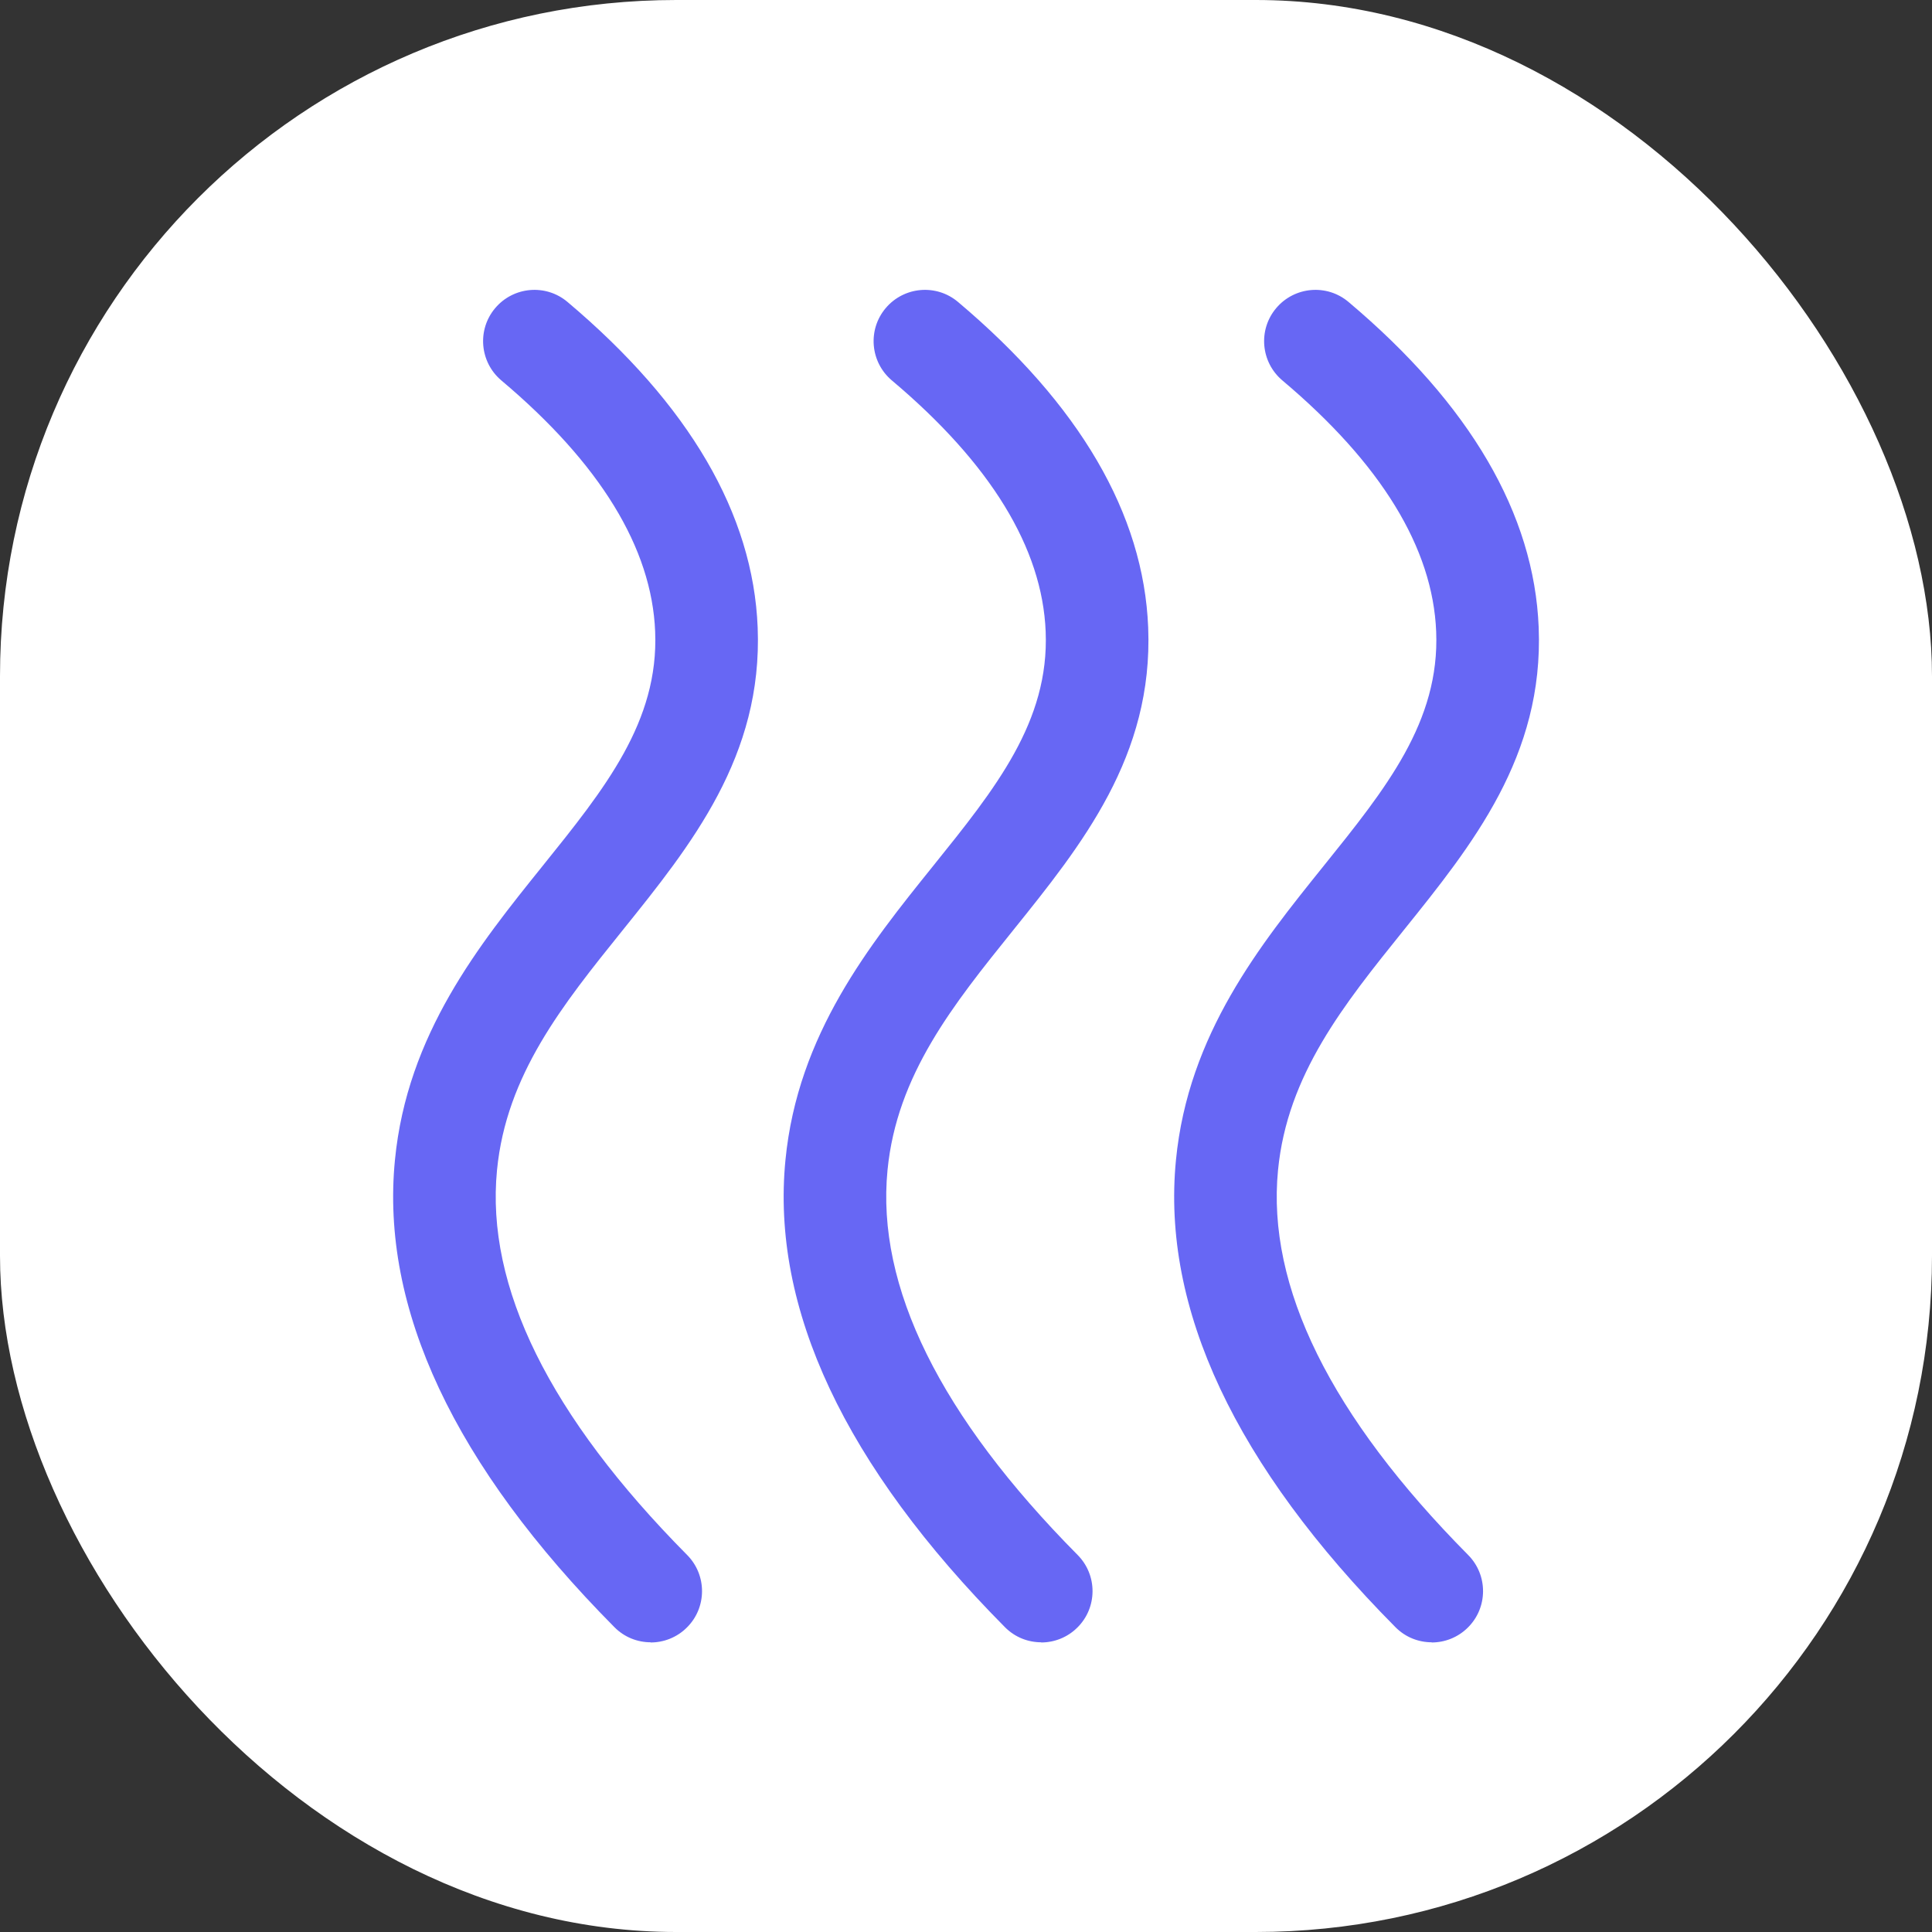
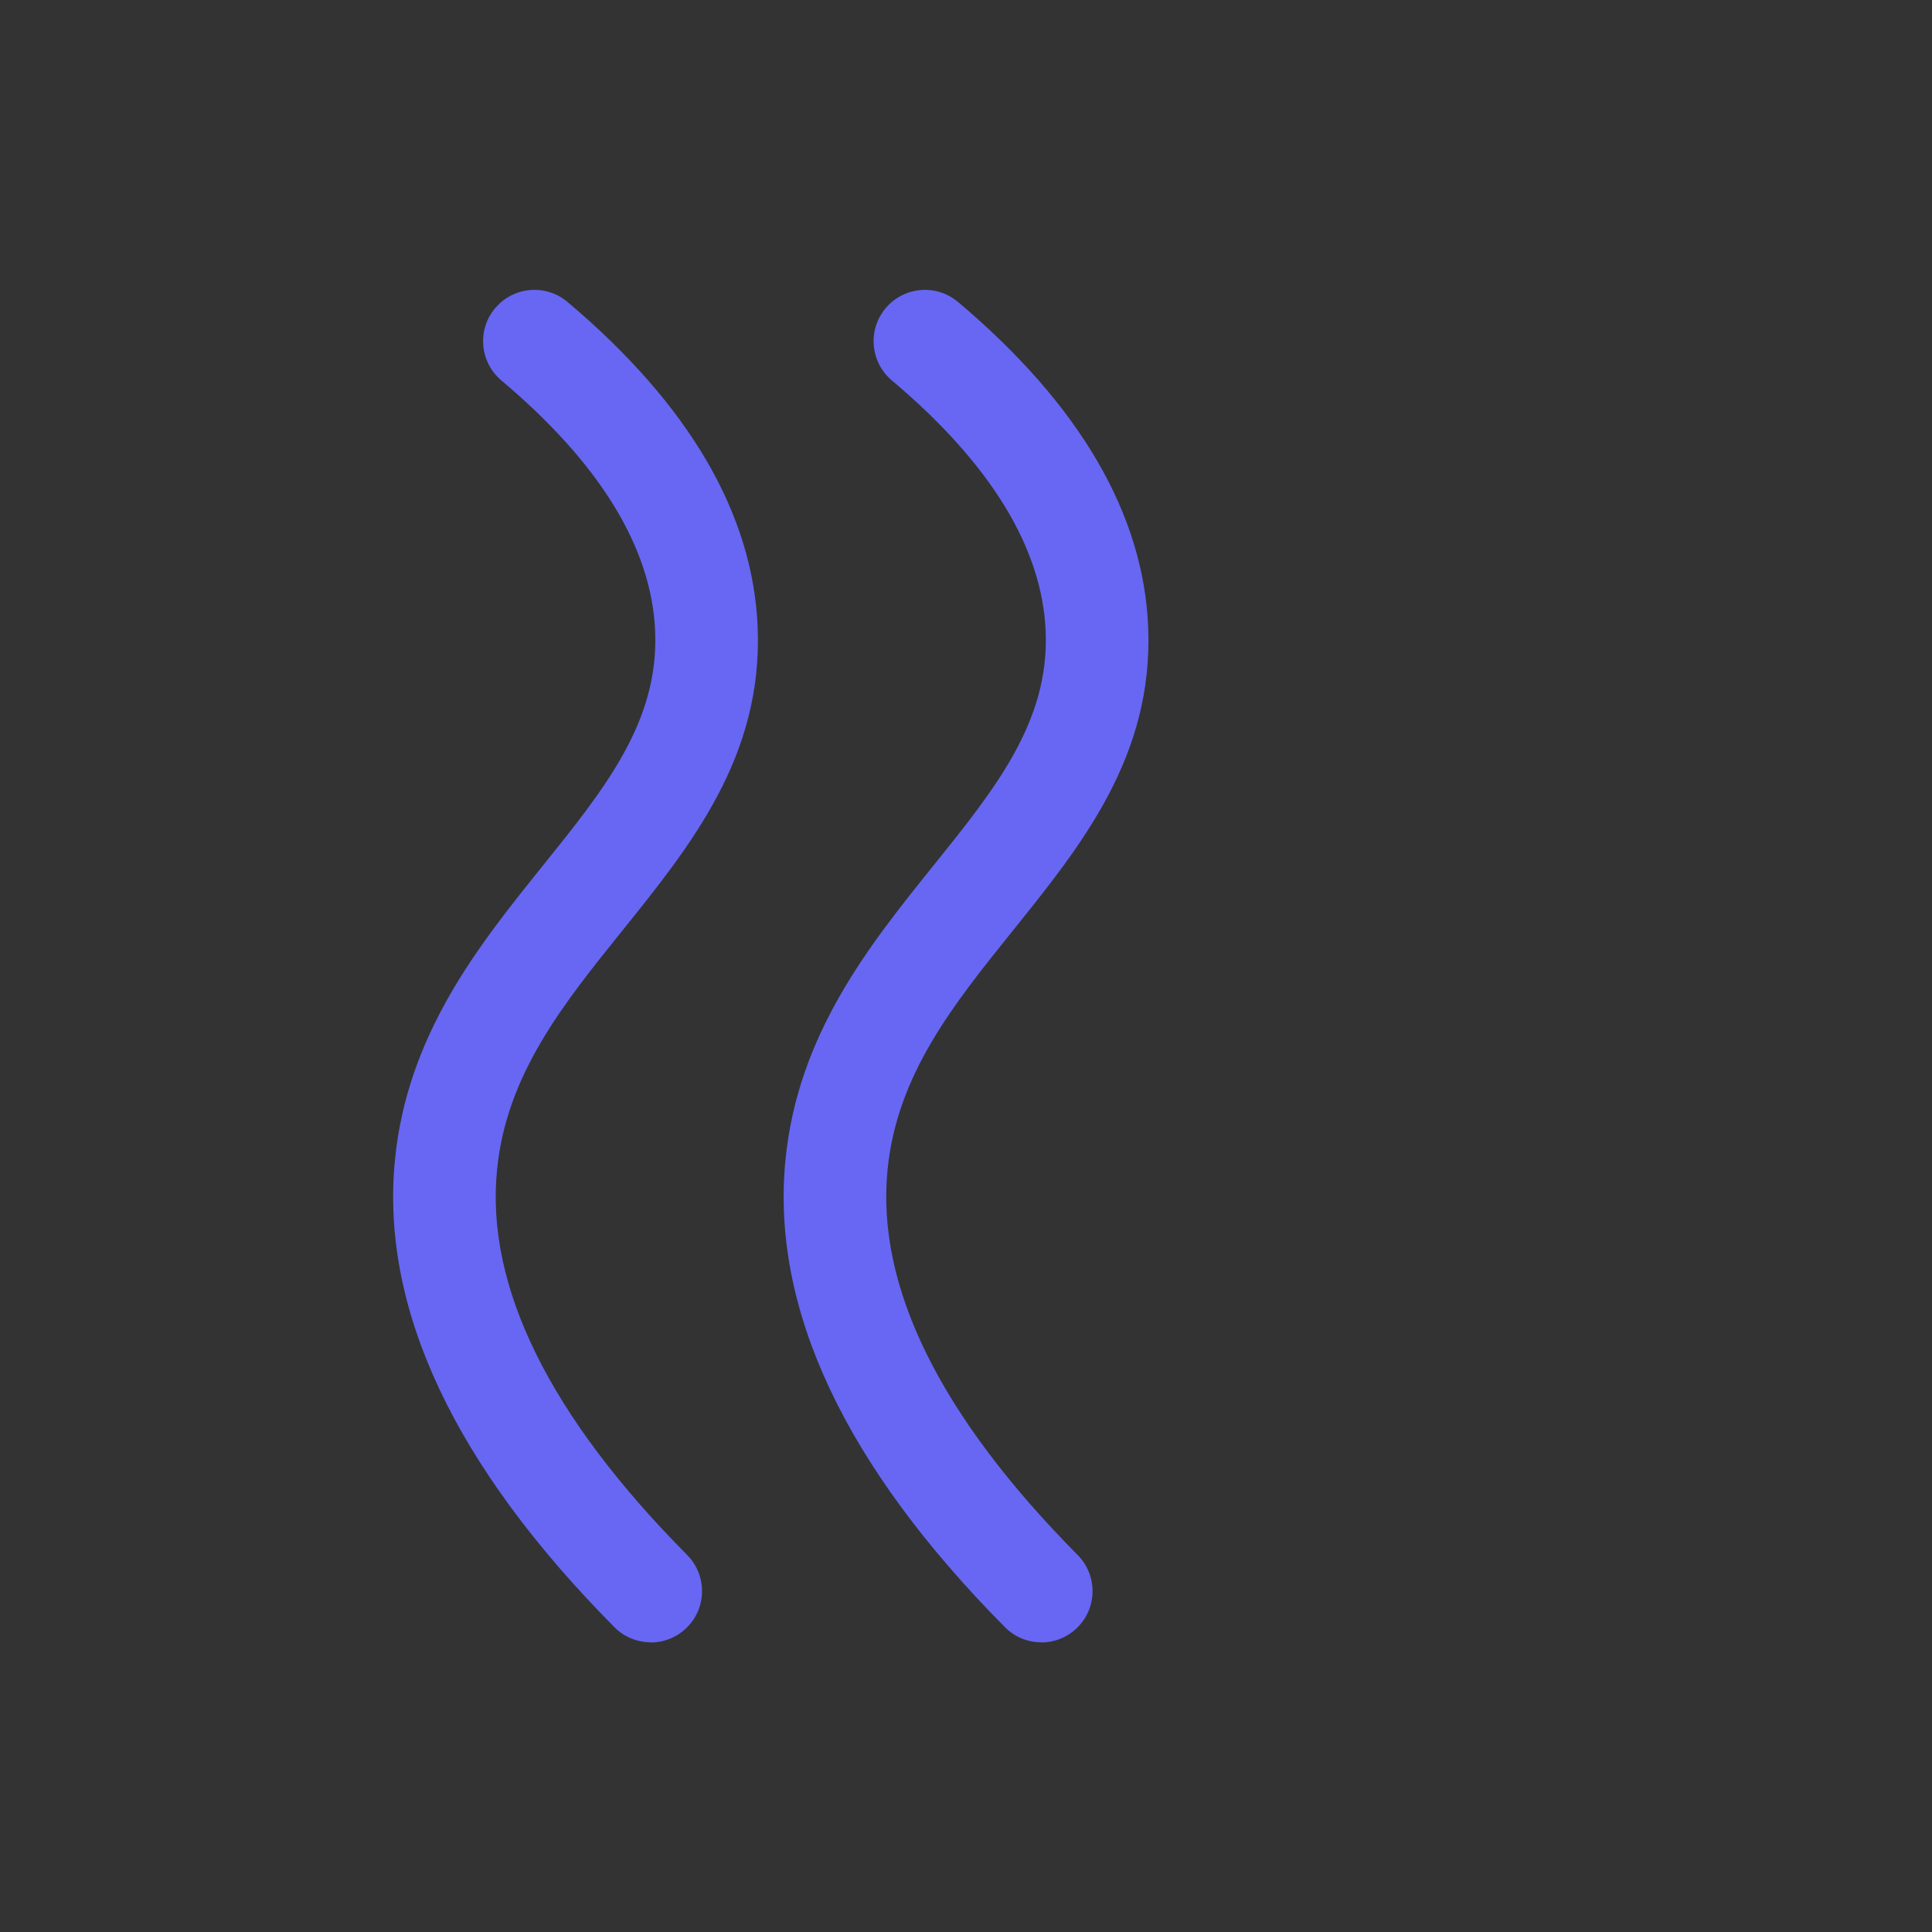
<svg xmlns="http://www.w3.org/2000/svg" version="1.1" width="1000" height="1000">
  <rect width="100%" height="100%" fill="#333333" stroke="none" />
  <g clip-path="url(#SvgjsClipPath1011)">
-     <rect width="1000" height="1000" fill="#ffffff" />
    <g transform="matrix(4.667,0,0,4.667,150,150)">
      <svg version="1.1" width="150" height="150">
        <svg id="uuid-d9eec532-16ca-4b25-86dd-e5d2b80f85c0" width="150" height="150" viewBox="0 0 150 150">
          <defs>
            <style>.uuid-3015ab52-932b-40de-a931-af232fb7d7e2{fill:#6767f4;stroke-width:0px;}</style>
            <clipPath id="SvgjsClipPath1011">
              <rect width="1000" height="1000" x="0" y="0" rx="350" ry="350" />
            </clipPath>
          </defs>
-           <path class="uuid-3015ab52-932b-40de-a931-af232fb7d7e2" d="M126.65,150c-1.47,0-2.93-.56-4.04-1.69-17.75-17.91-25.94-35.34-24.33-51.79,1.36-13.96,9.34-23.87,16.37-32.61,6.92-8.6,12.9-16.02,12.49-26.01-.37-9.26-6.11-18.63-17.06-27.85-2.4-2.03-2.71-5.62-.68-8.02,2.03-2.4,5.62-2.71,8.02-.68,13.49,11.37,20.59,23.52,21.09,36.1.57,14.26-7.34,24.09-15,33.61-6.62,8.23-12.88,16-13.91,26.58-1.26,12.92,5.83,27.28,21.09,42.68,2.21,2.23,2.2,5.84-.04,8.05-1.11,1.1-2.56,1.65-4.01,1.65Z" />
-           <path class="uuid-3015ab52-932b-40de-a931-af232fb7d7e2" d="M83.34,150c-1.47,0-2.93-.56-4.04-1.69-17.75-17.91-25.94-35.34-24.33-51.79,1.36-13.96,9.34-23.87,16.37-32.61,6.92-8.6,12.9-16.02,12.49-26.01-.37-9.25-6.11-18.63-17.06-27.85-2.4-2.03-2.71-5.62-.68-8.02,2.03-2.4,5.62-2.71,8.02-.68,13.49,11.37,20.59,23.52,21.09,36.1.57,14.26-7.34,24.09-15,33.61-6.62,8.23-12.88,16-13.91,26.58-1.26,12.92,5.83,27.28,21.09,42.68,2.21,2.23,2.2,5.84-.04,8.05-1.11,1.1-2.56,1.65-4.01,1.65Z" />
+           <path class="uuid-3015ab52-932b-40de-a931-af232fb7d7e2" d="M83.34,150c-1.47,0-2.93-.56-4.04-1.69-17.75-17.91-25.94-35.34-24.33-51.79,1.36-13.96,9.34-23.87,16.37-32.61,6.92-8.6,12.9-16.02,12.49-26.01-.37-9.25-6.11-18.63-17.06-27.85-2.4-2.03-2.71-5.62-.68-8.02,2.03-2.4,5.62-2.71,8.02-.68,13.49,11.37,20.59,23.52,21.09,36.1.57,14.26-7.34,24.09-15,33.61-6.62,8.23-12.88,16-13.91,26.58-1.26,12.92,5.83,27.28,21.09,42.68,2.21,2.23,2.2,5.84-.04,8.05-1.11,1.1-2.56,1.65-4.01,1.65" />
          <path class="uuid-3015ab52-932b-40de-a931-af232fb7d7e2" d="M40.03,150c-1.47,0-2.93-.56-4.04-1.69-17.75-17.91-25.94-35.34-24.33-51.79,1.36-13.96,9.34-23.87,16.37-32.61,6.92-8.6,12.9-16.02,12.49-26.01-.37-9.26-6.11-18.63-17.06-27.85-2.4-2.03-2.71-5.62-.68-8.02,2.03-2.4,5.62-2.71,8.02-.68,13.49,11.37,20.59,23.52,21.09,36.1.57,14.26-7.34,24.09-15,33.61-6.62,8.23-12.88,16-13.91,26.58-1.26,12.92,5.83,27.28,21.09,42.68,2.21,2.23,2.2,5.84-.04,8.05-1.11,1.1-2.56,1.65-4.01,1.65Z" />
        </svg>
      </svg>
    </g>
  </g>
</svg>